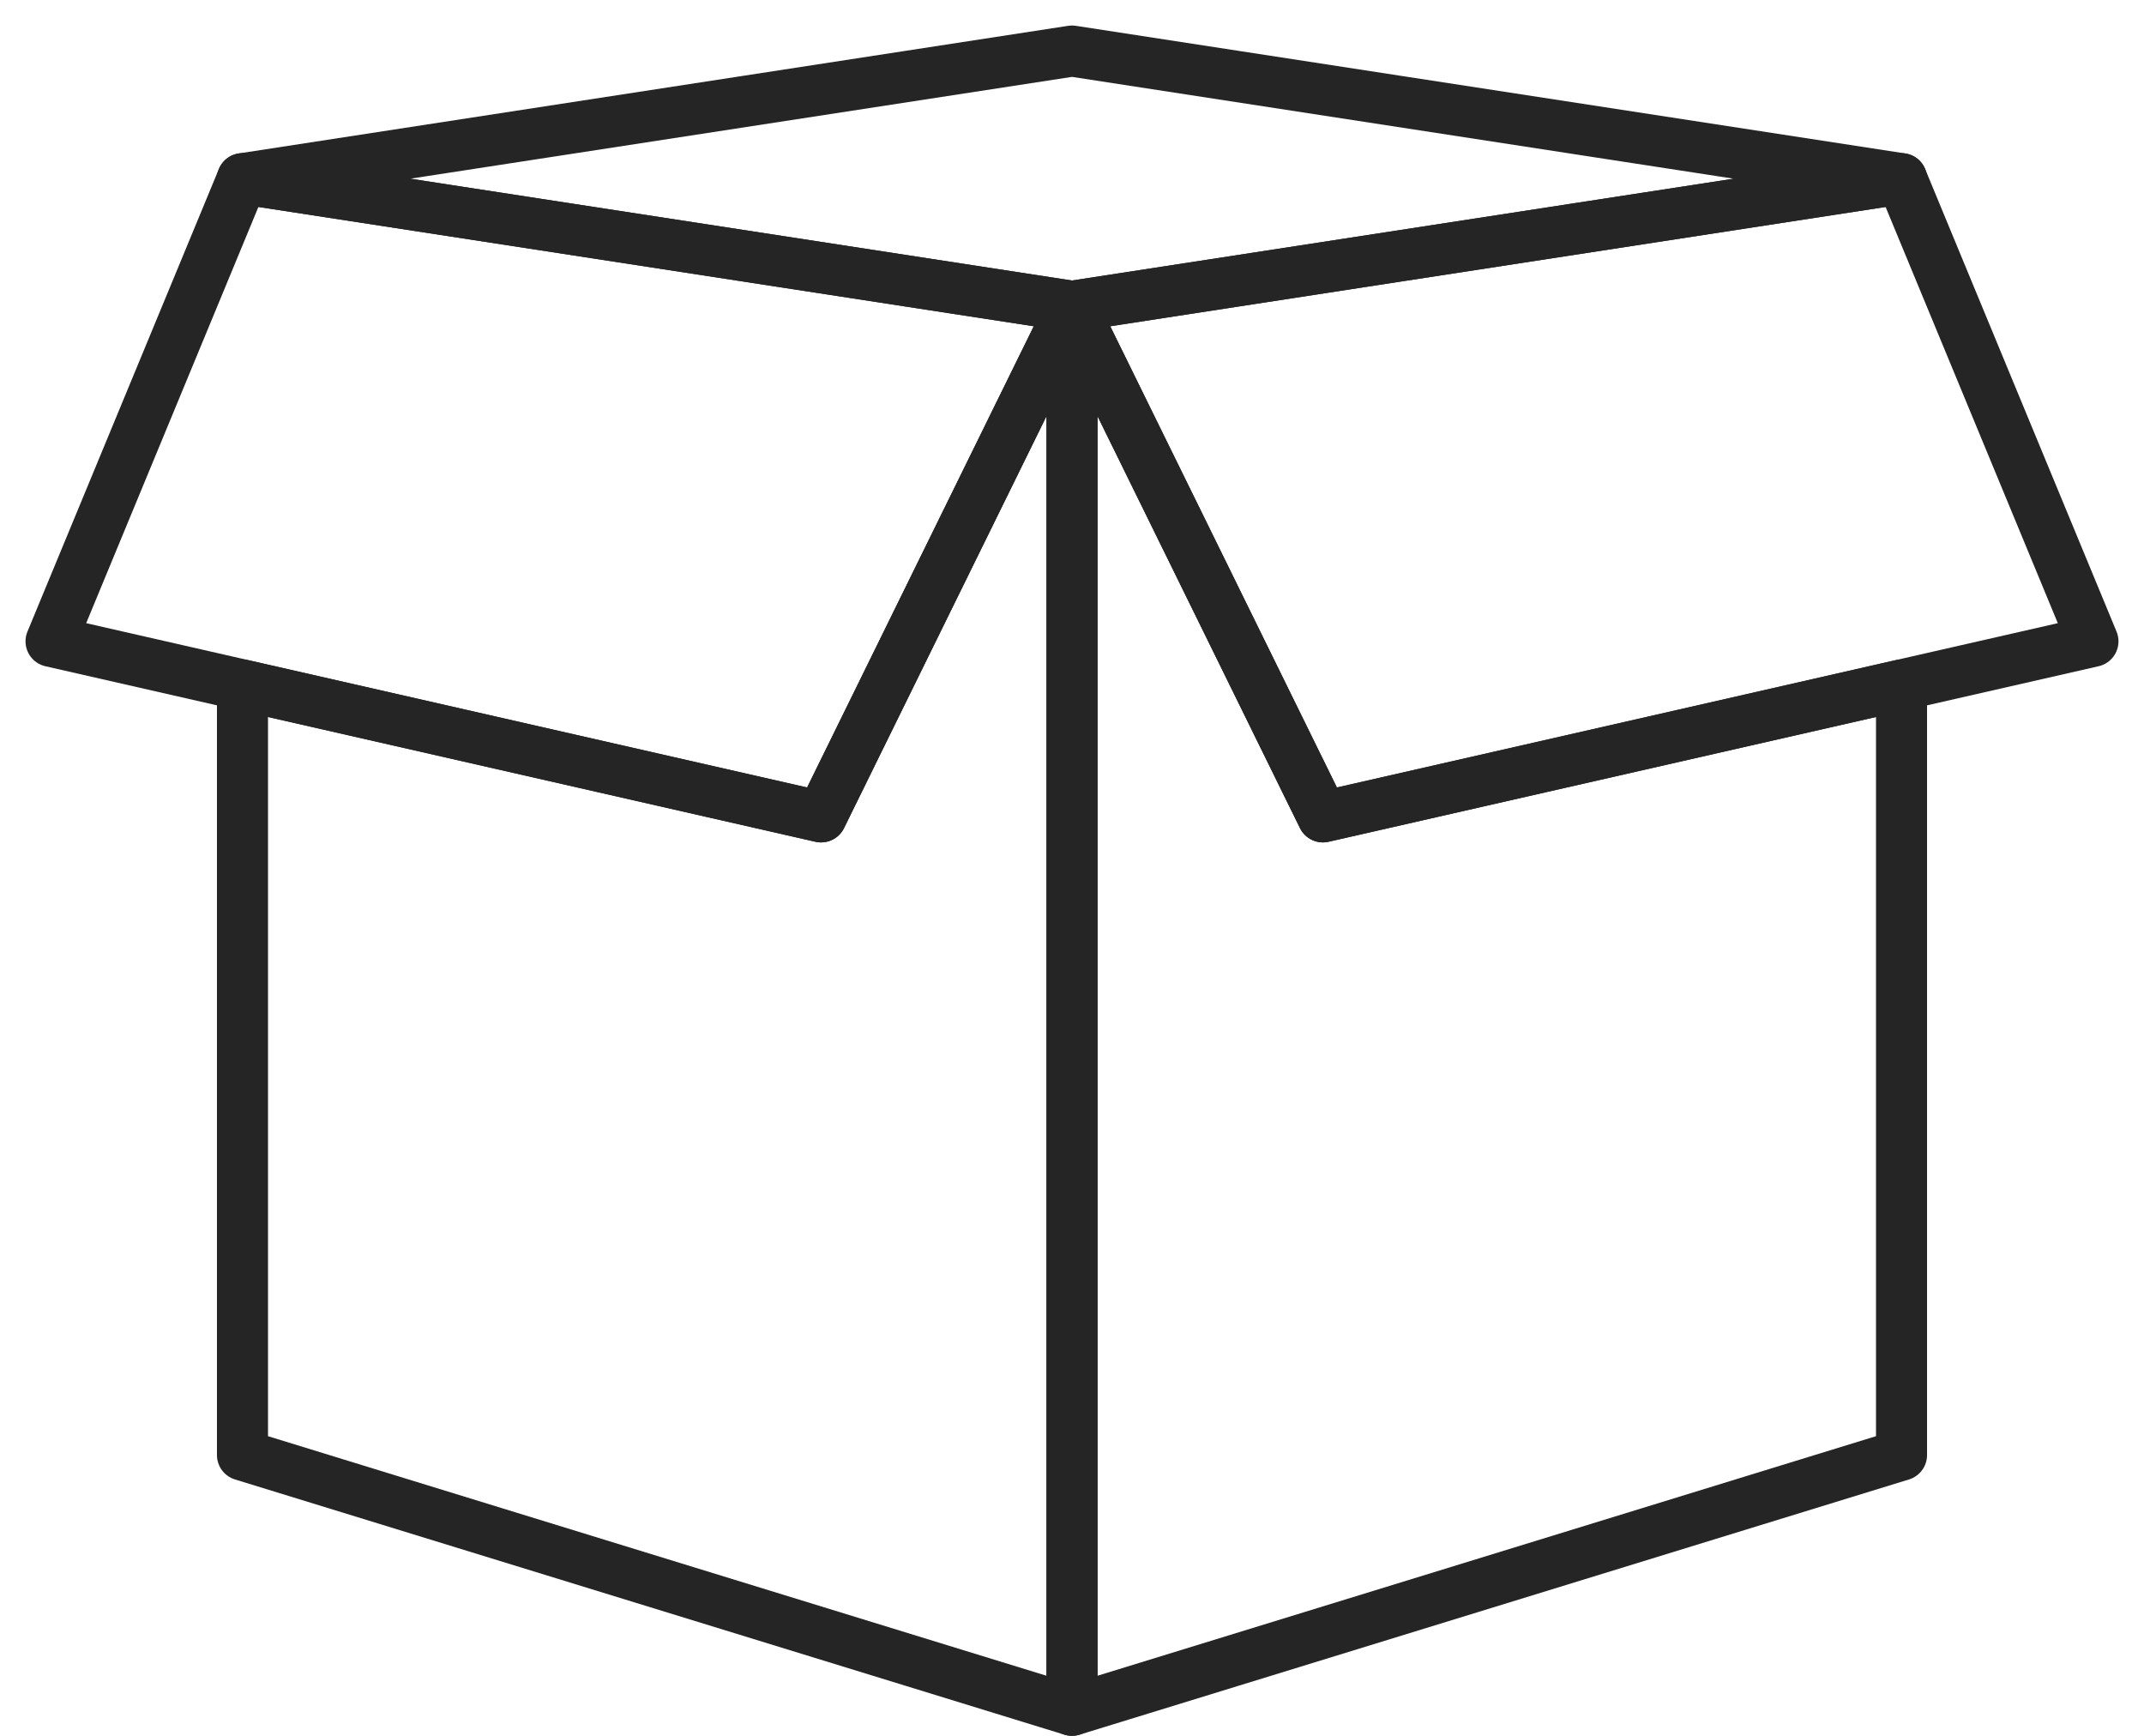
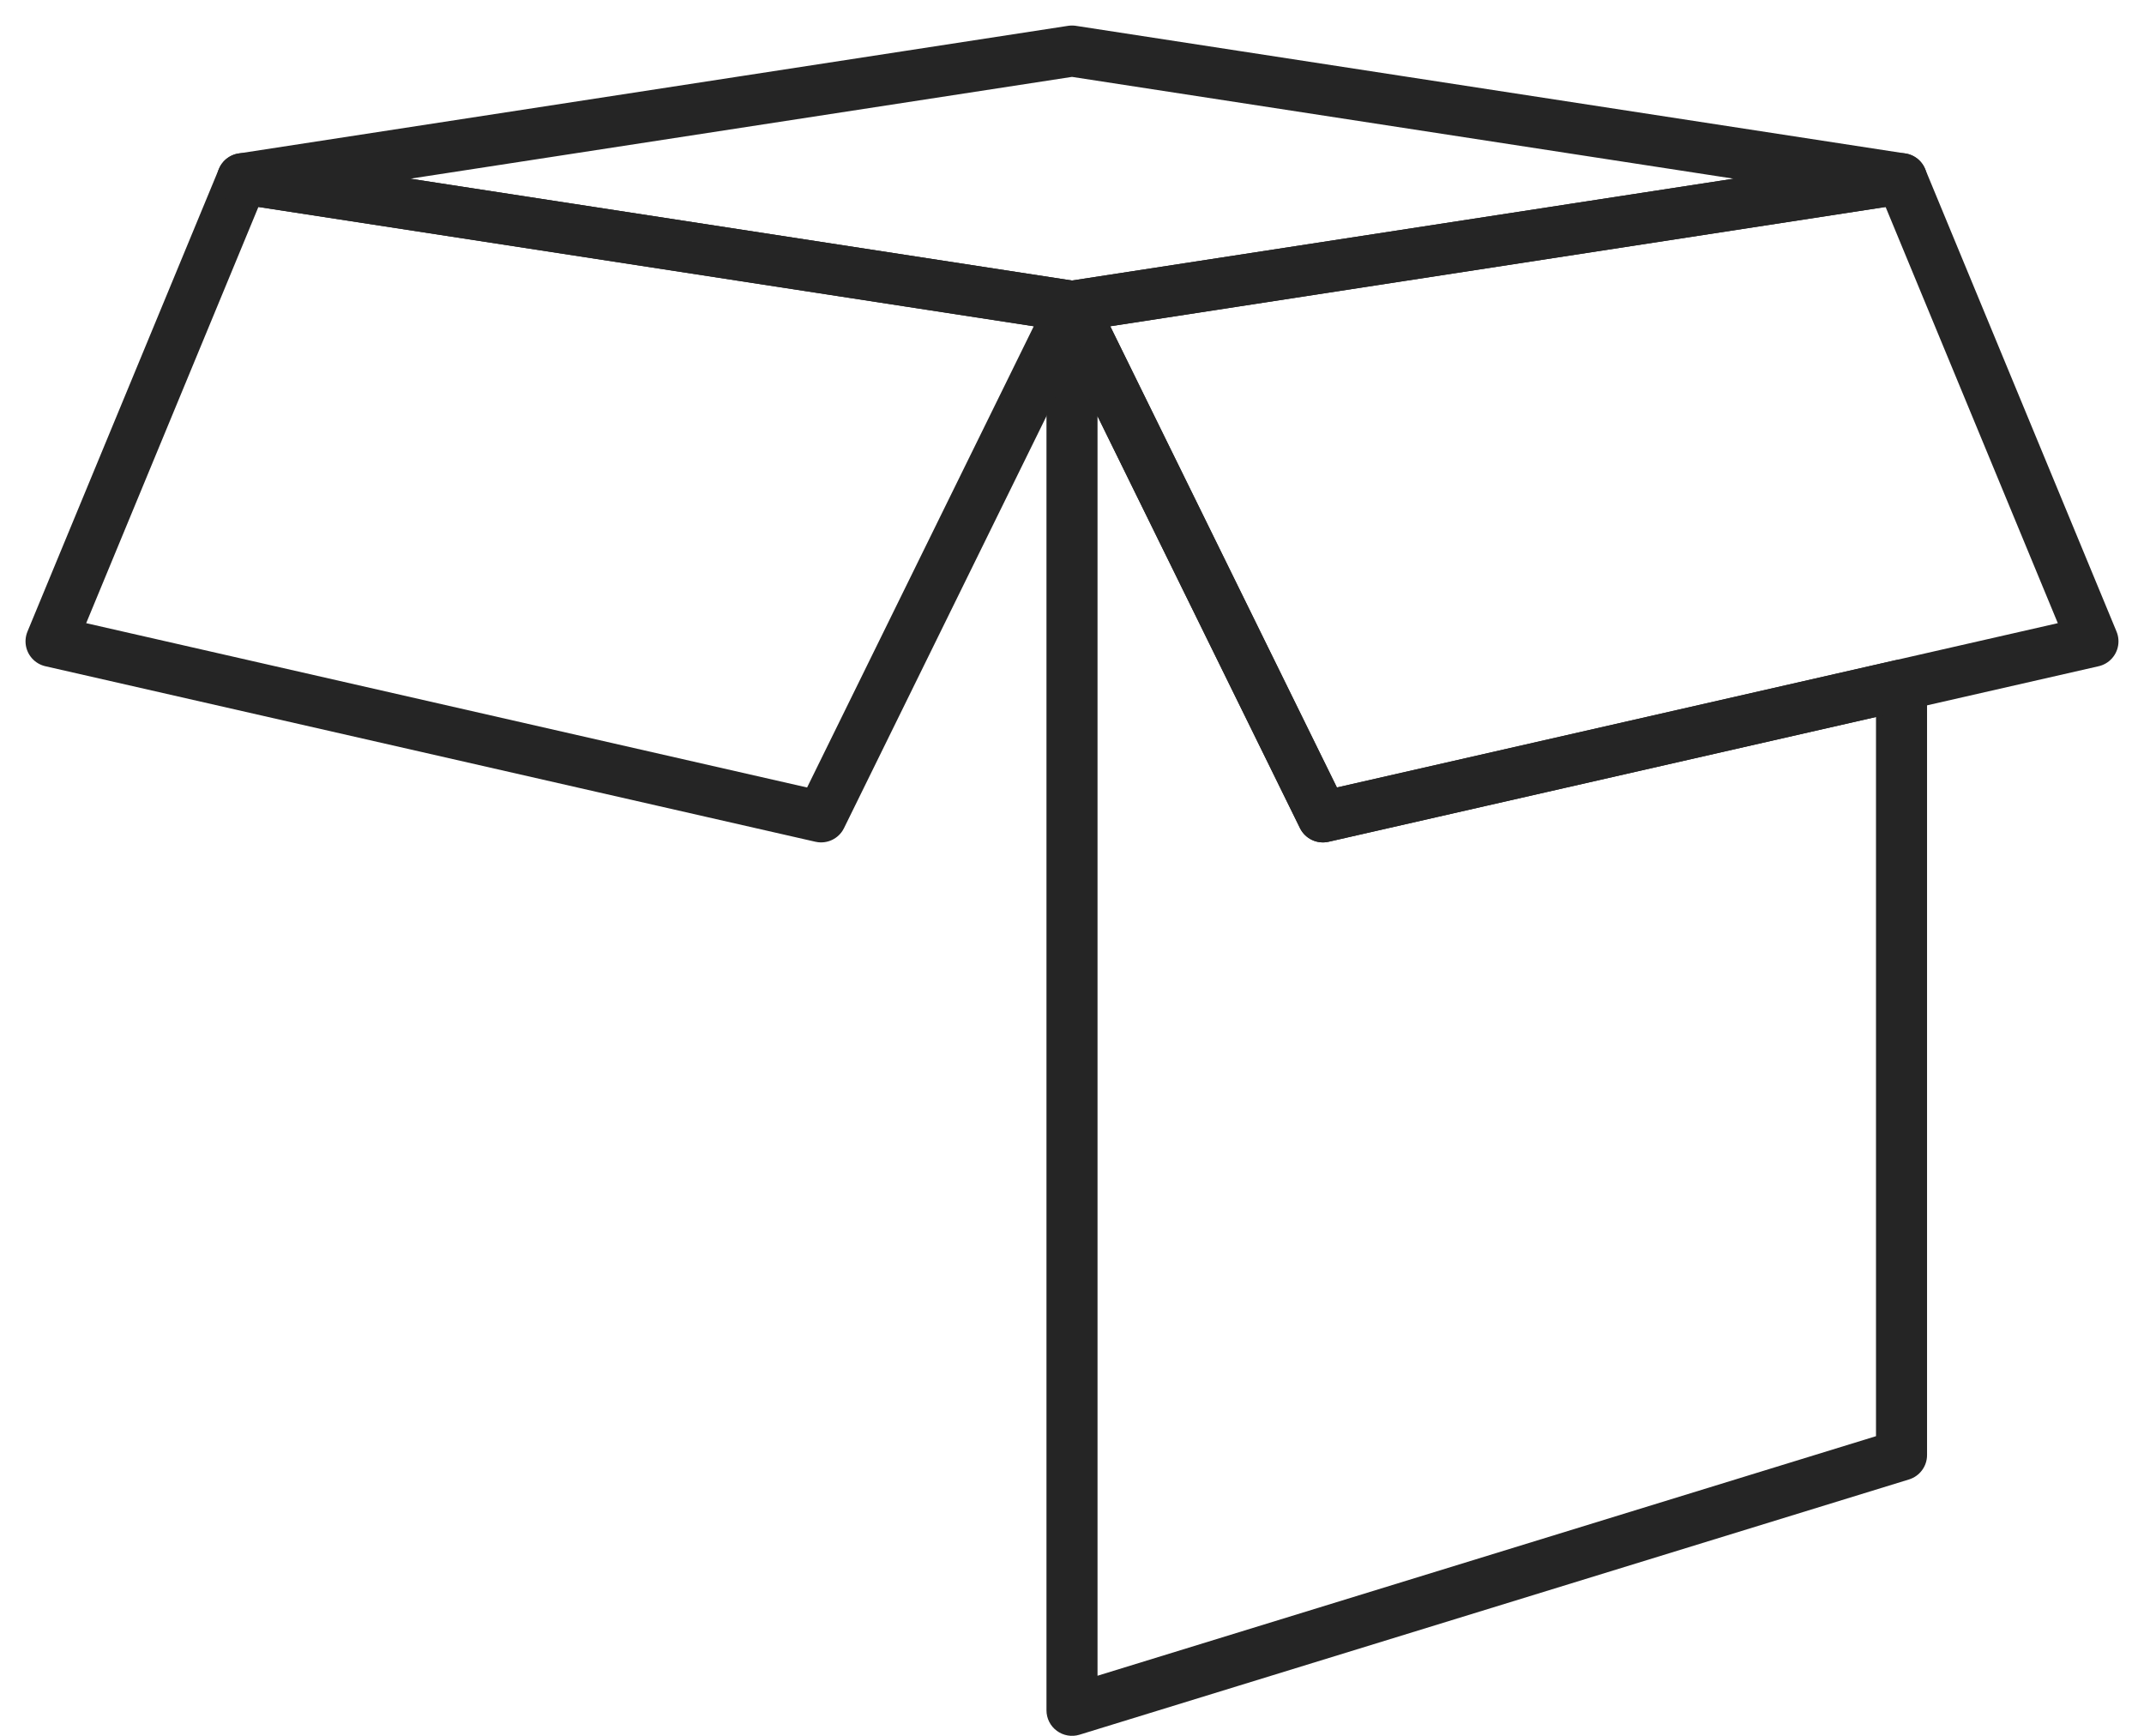
<svg xmlns="http://www.w3.org/2000/svg" width="42" height="34" viewBox="0 0 42 34" fill="none">
  <path d="M21 33.5H20.5C20.5 33.659 20.575 33.808 20.703 33.902C20.831 33.996 20.995 34.025 21.147 33.978L21 33.5ZM21 6L21.449 5.779C21.346 5.571 21.113 5.46 20.887 5.513C20.66 5.566 20.5 5.767 20.5 6H21ZM37.25 28.5L37.397 28.978C37.607 28.913 37.75 28.72 37.75 28.5H37.25ZM37.25 13.417H37.75C37.75 13.265 37.681 13.121 37.562 13.026C37.443 12.931 37.287 12.896 37.139 12.93L37.25 13.417ZM25.915 16L25.466 16.221C25.569 16.428 25.8 16.539 26.026 16.488L25.915 16ZM21.5 33.5V6H20.5V33.5H21.5ZM37.103 28.022L20.853 33.022L21.147 33.978L37.397 28.978L37.103 28.022ZM36.75 13.417V28.5H37.75V13.417H36.75ZM26.026 16.488L37.361 13.905L37.139 12.93L25.804 15.512L26.026 16.488ZM20.551 6.221L25.466 16.221L26.364 15.78L21.449 5.779L20.551 6.221Z" fill="#252525" />
  <path d="M37.25 3.5L21 6L25.915 16L41 12.562L37.25 3.5Z" stroke="#252525" stroke-linecap="round" stroke-linejoin="round" />
-   <path d="M21 33.5H21.5C21.5 33.659 21.425 33.808 21.297 33.902C21.169 33.996 21.005 34.025 20.853 33.978L21 33.5ZM21 6L20.551 5.779C20.654 5.571 20.887 5.46 21.113 5.513C21.34 5.566 21.5 5.767 21.5 6H21ZM4.75 28.5L4.603 28.978C4.393 28.913 4.25 28.72 4.25 28.5H4.75ZM4.75 13.417H4.25C4.25 13.265 4.319 13.121 4.438 13.026C4.557 12.931 4.713 12.896 4.861 12.93L4.75 13.417ZM16.085 16L16.534 16.221C16.431 16.428 16.2 16.539 15.974 16.488L16.085 16ZM20.5 33.5V6H21.5V33.5H20.5ZM4.897 28.022L21.147 33.022L20.853 33.978L4.603 28.978L4.897 28.022ZM5.25 13.417V28.5H4.25V13.417H5.25ZM15.974 16.488L4.639 13.905L4.861 12.93L16.196 15.512L15.974 16.488ZM21.449 6.221L16.534 16.221L15.636 15.78L20.551 5.779L21.449 6.221Z" fill="#252525" />
  <path d="M4.75 3.5L21 6L16.085 16L1 12.562L4.75 3.5Z" stroke="#252525" stroke-linecap="round" stroke-linejoin="round" />
  <path d="M4.75 3.5L21 6L37.25 3.5L21 1L4.75 3.5Z" stroke="#252525" stroke-linecap="round" stroke-linejoin="round" />
</svg>